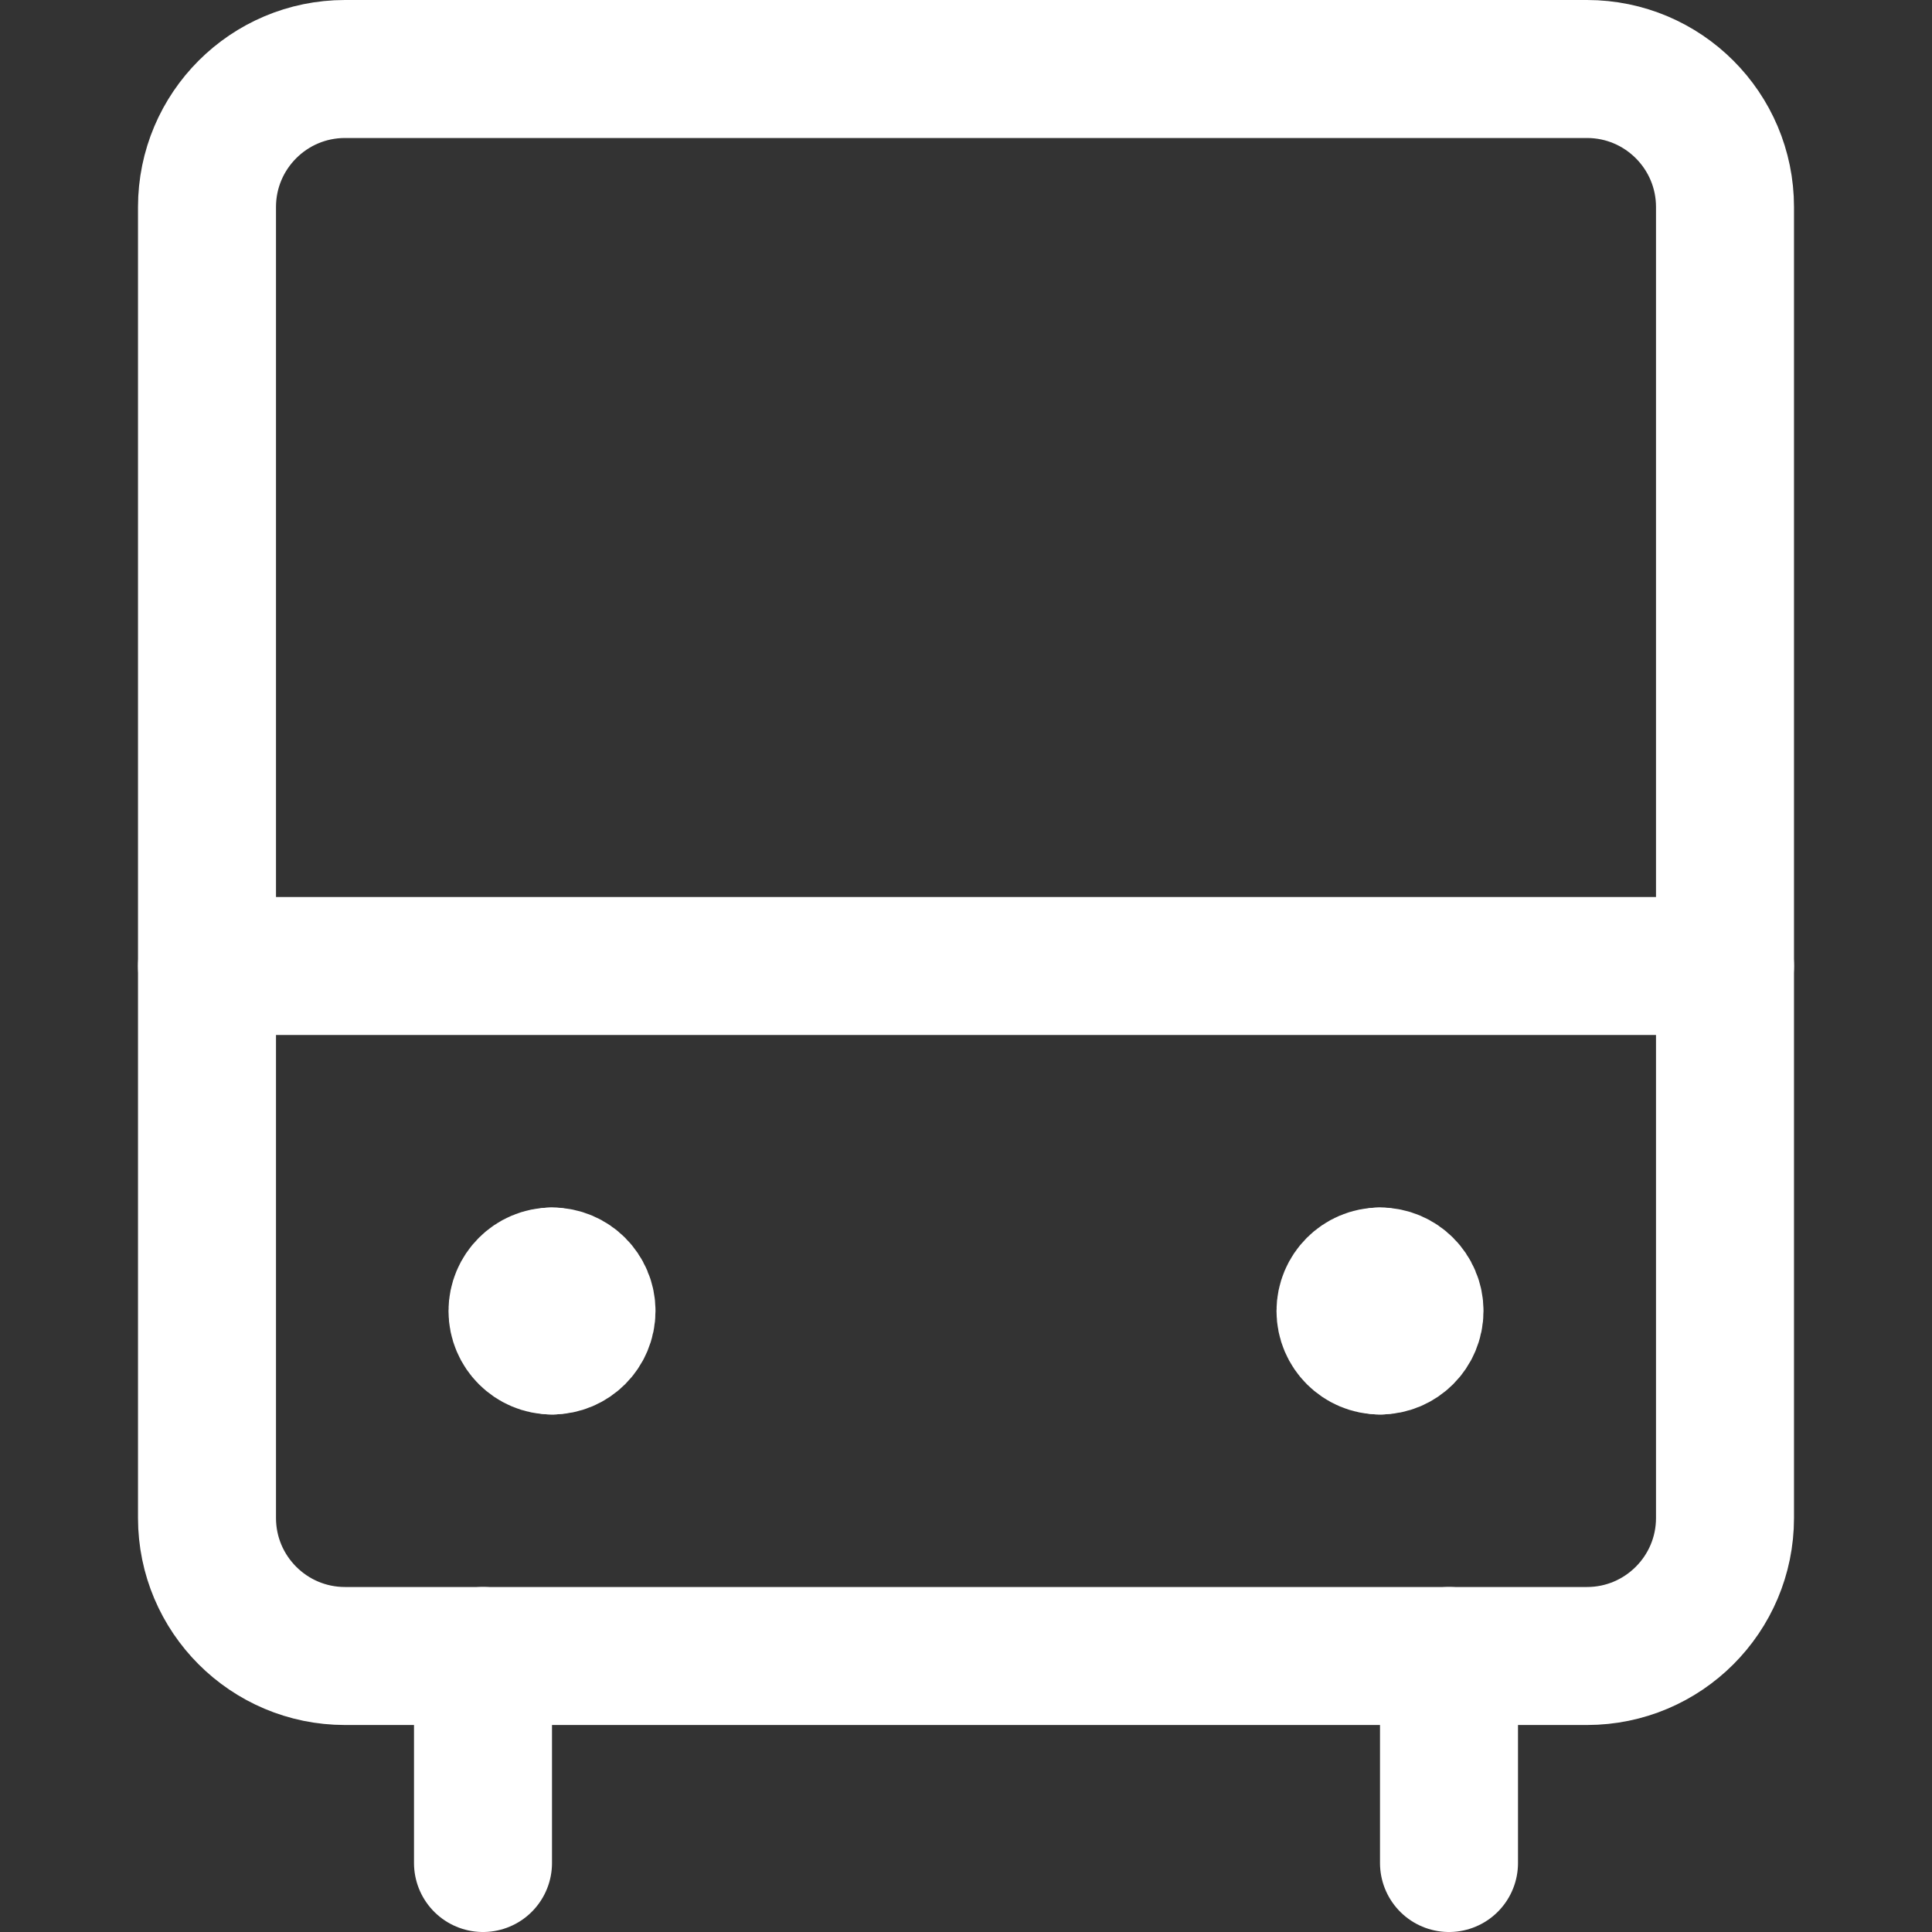
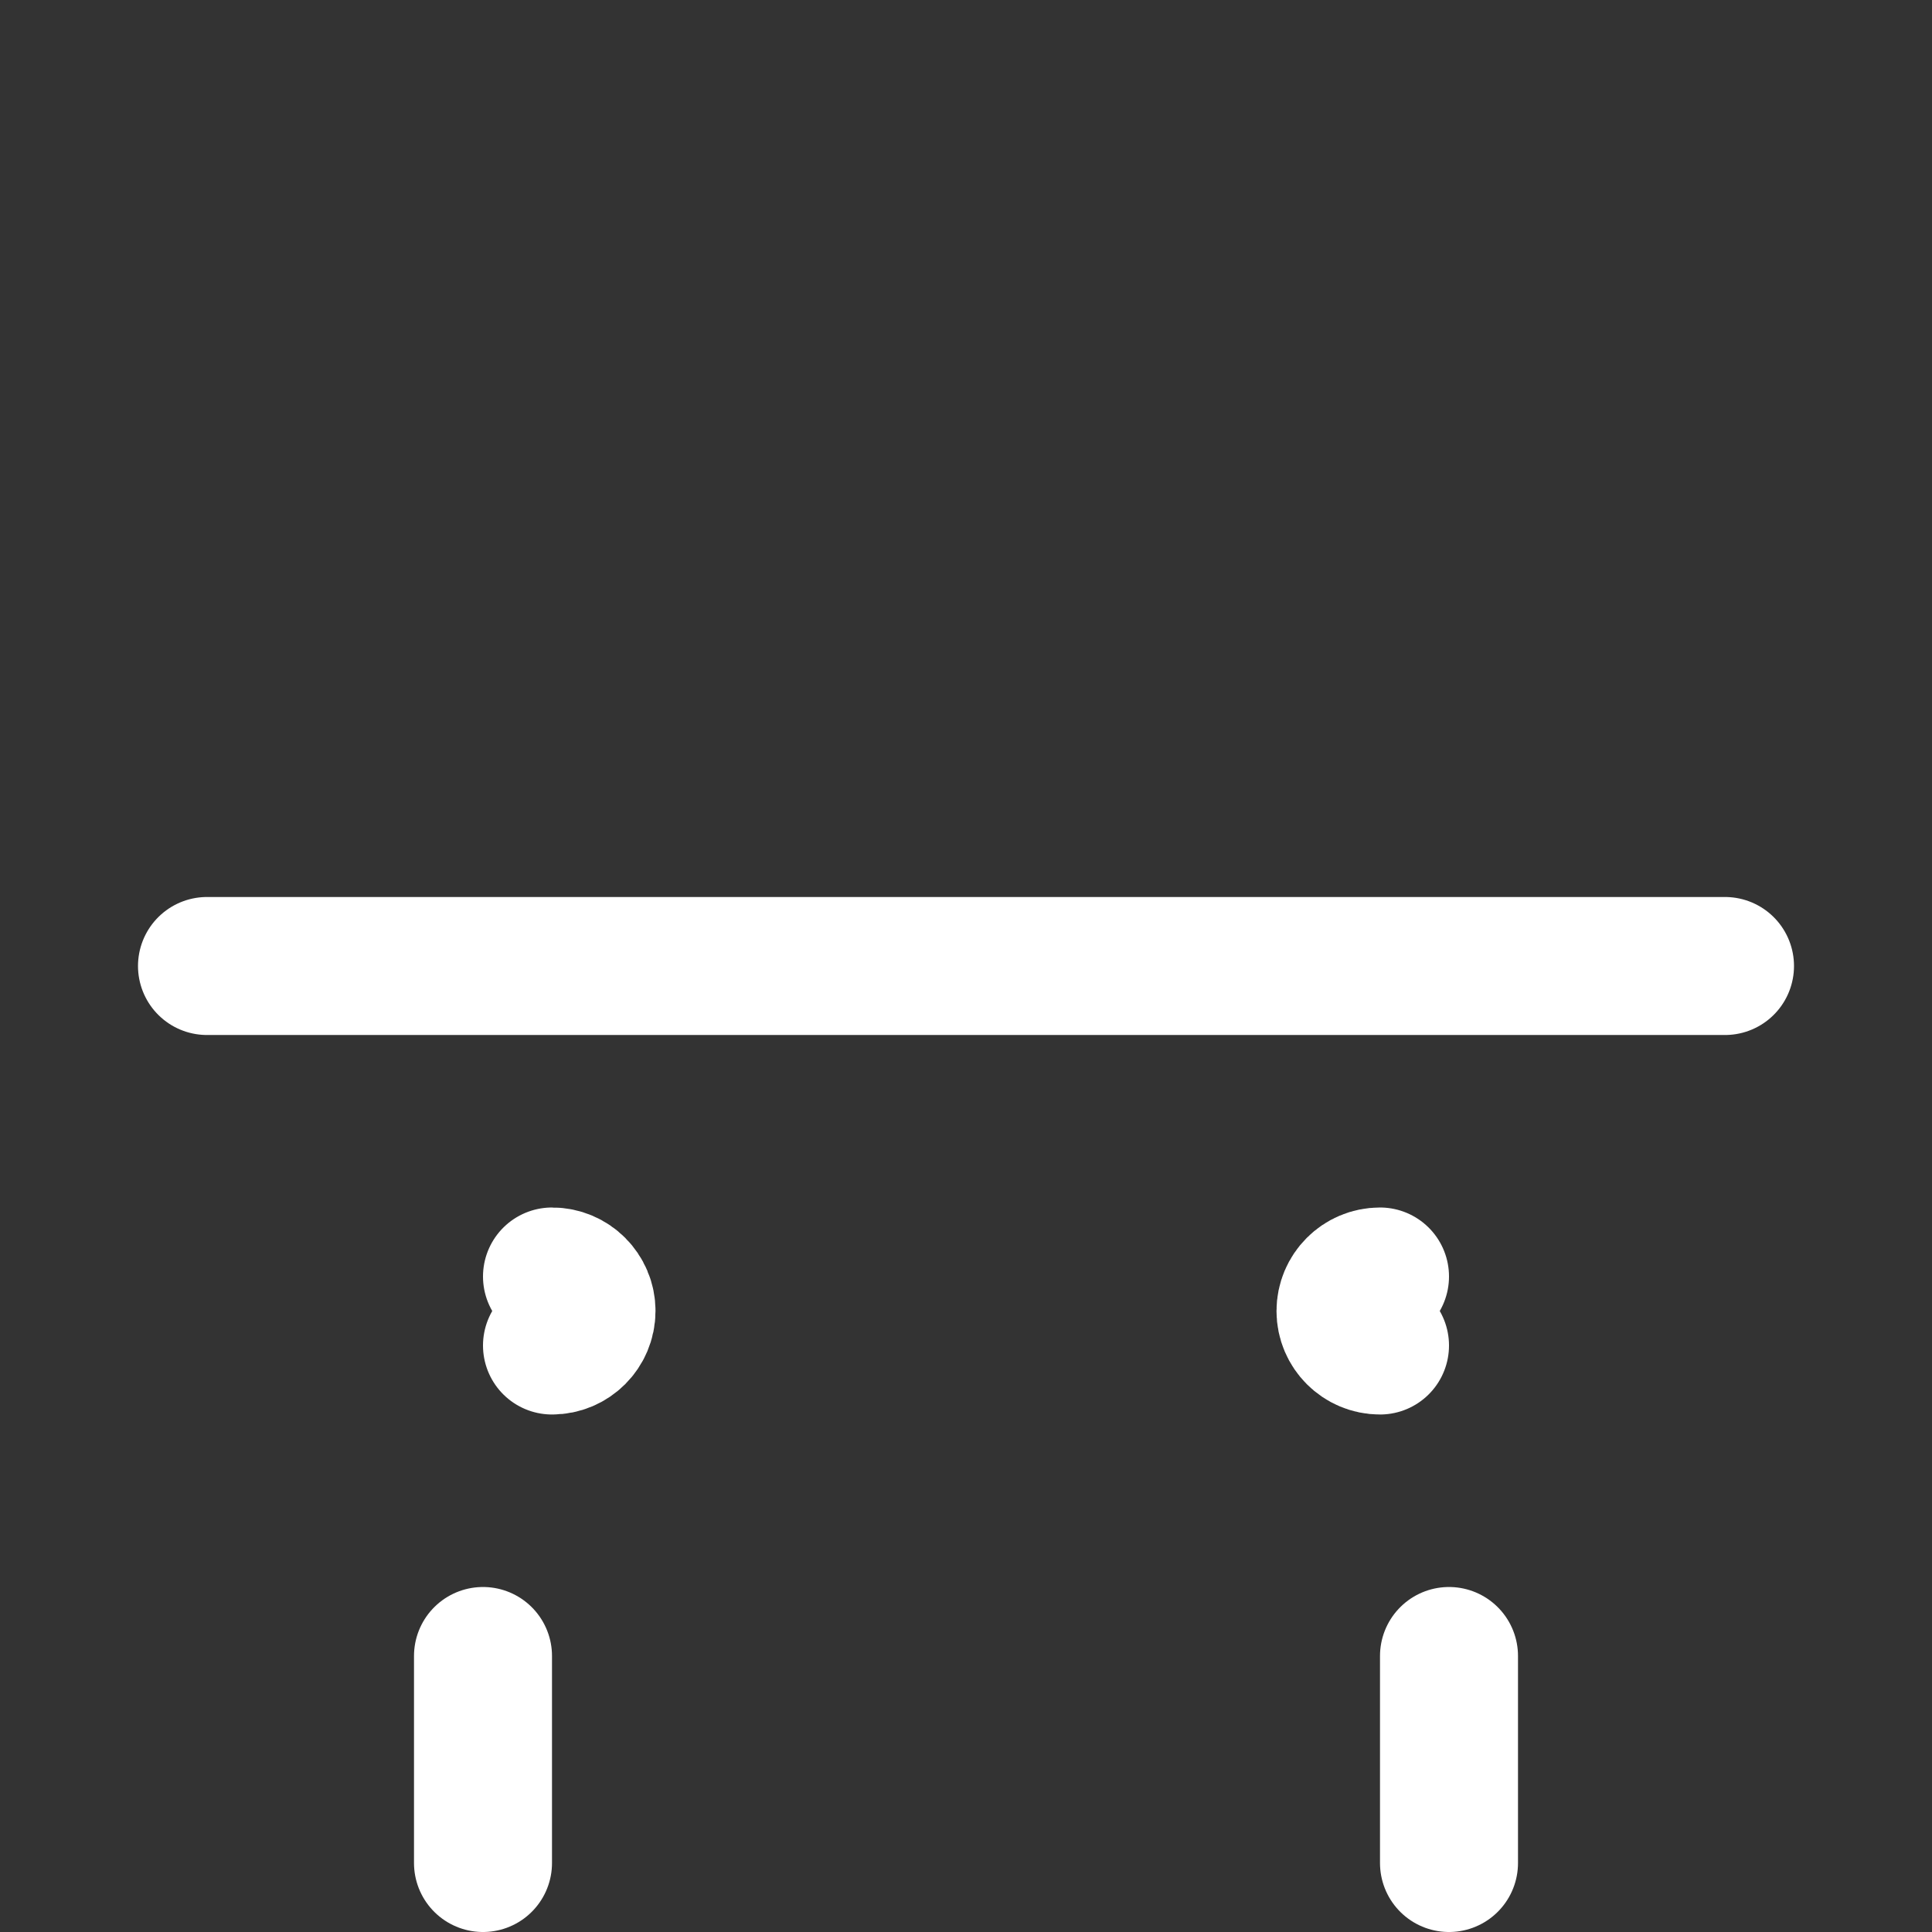
<svg xmlns="http://www.w3.org/2000/svg" width="14" height="14" viewBox="0 0 14 14" fill="none">
  <rect x="0" y="0" width="14" height="14" fill="#333333" stroke="none" />
-   <path d="M11.5 0.5H2.5C1.948 0.5 1.5 0.948 1.5 1.5V11C1.5 11.552 1.948 12 2.5 12H11.5C12.052 12 12.5 11.552 12.5 11V1.5C12.5 0.948 12.052 0.5 11.5 0.5Z" stroke="white" stroke-linecap="round" stroke-linejoin="round" />
  <path d="M3.5 12V13.5" stroke="white" stroke-linecap="round" stroke-linejoin="round" />
  <path d="M10.5 12V13.5" stroke="white" stroke-linecap="round" stroke-linejoin="round" />
  <path d="M1.5 7H12.5" stroke="white" stroke-linecap="round" stroke-linejoin="round" />
-   <path d="M4 9.75C3.862 9.75 3.75 9.638 3.75 9.5C3.75 9.362 3.862 9.25 4 9.25" stroke="white" stroke-linecap="round" stroke-linejoin="round" />
  <path d="M4 9.75C4.138 9.75 4.25 9.638 4.25 9.5C4.25 9.362 4.138 9.25 4 9.25" stroke="white" stroke-linecap="round" stroke-linejoin="round" />
  <path d="M10 9.75C9.862 9.75 9.75 9.638 9.75 9.5C9.75 9.362 9.862 9.25 10 9.25" stroke="white" stroke-linecap="round" stroke-linejoin="round" />
-   <path d="M10 9.75C10.138 9.75 10.25 9.638 10.25 9.5C10.25 9.362 10.138 9.25 10 9.25" stroke="white" stroke-linecap="round" stroke-linejoin="round" />
</svg>